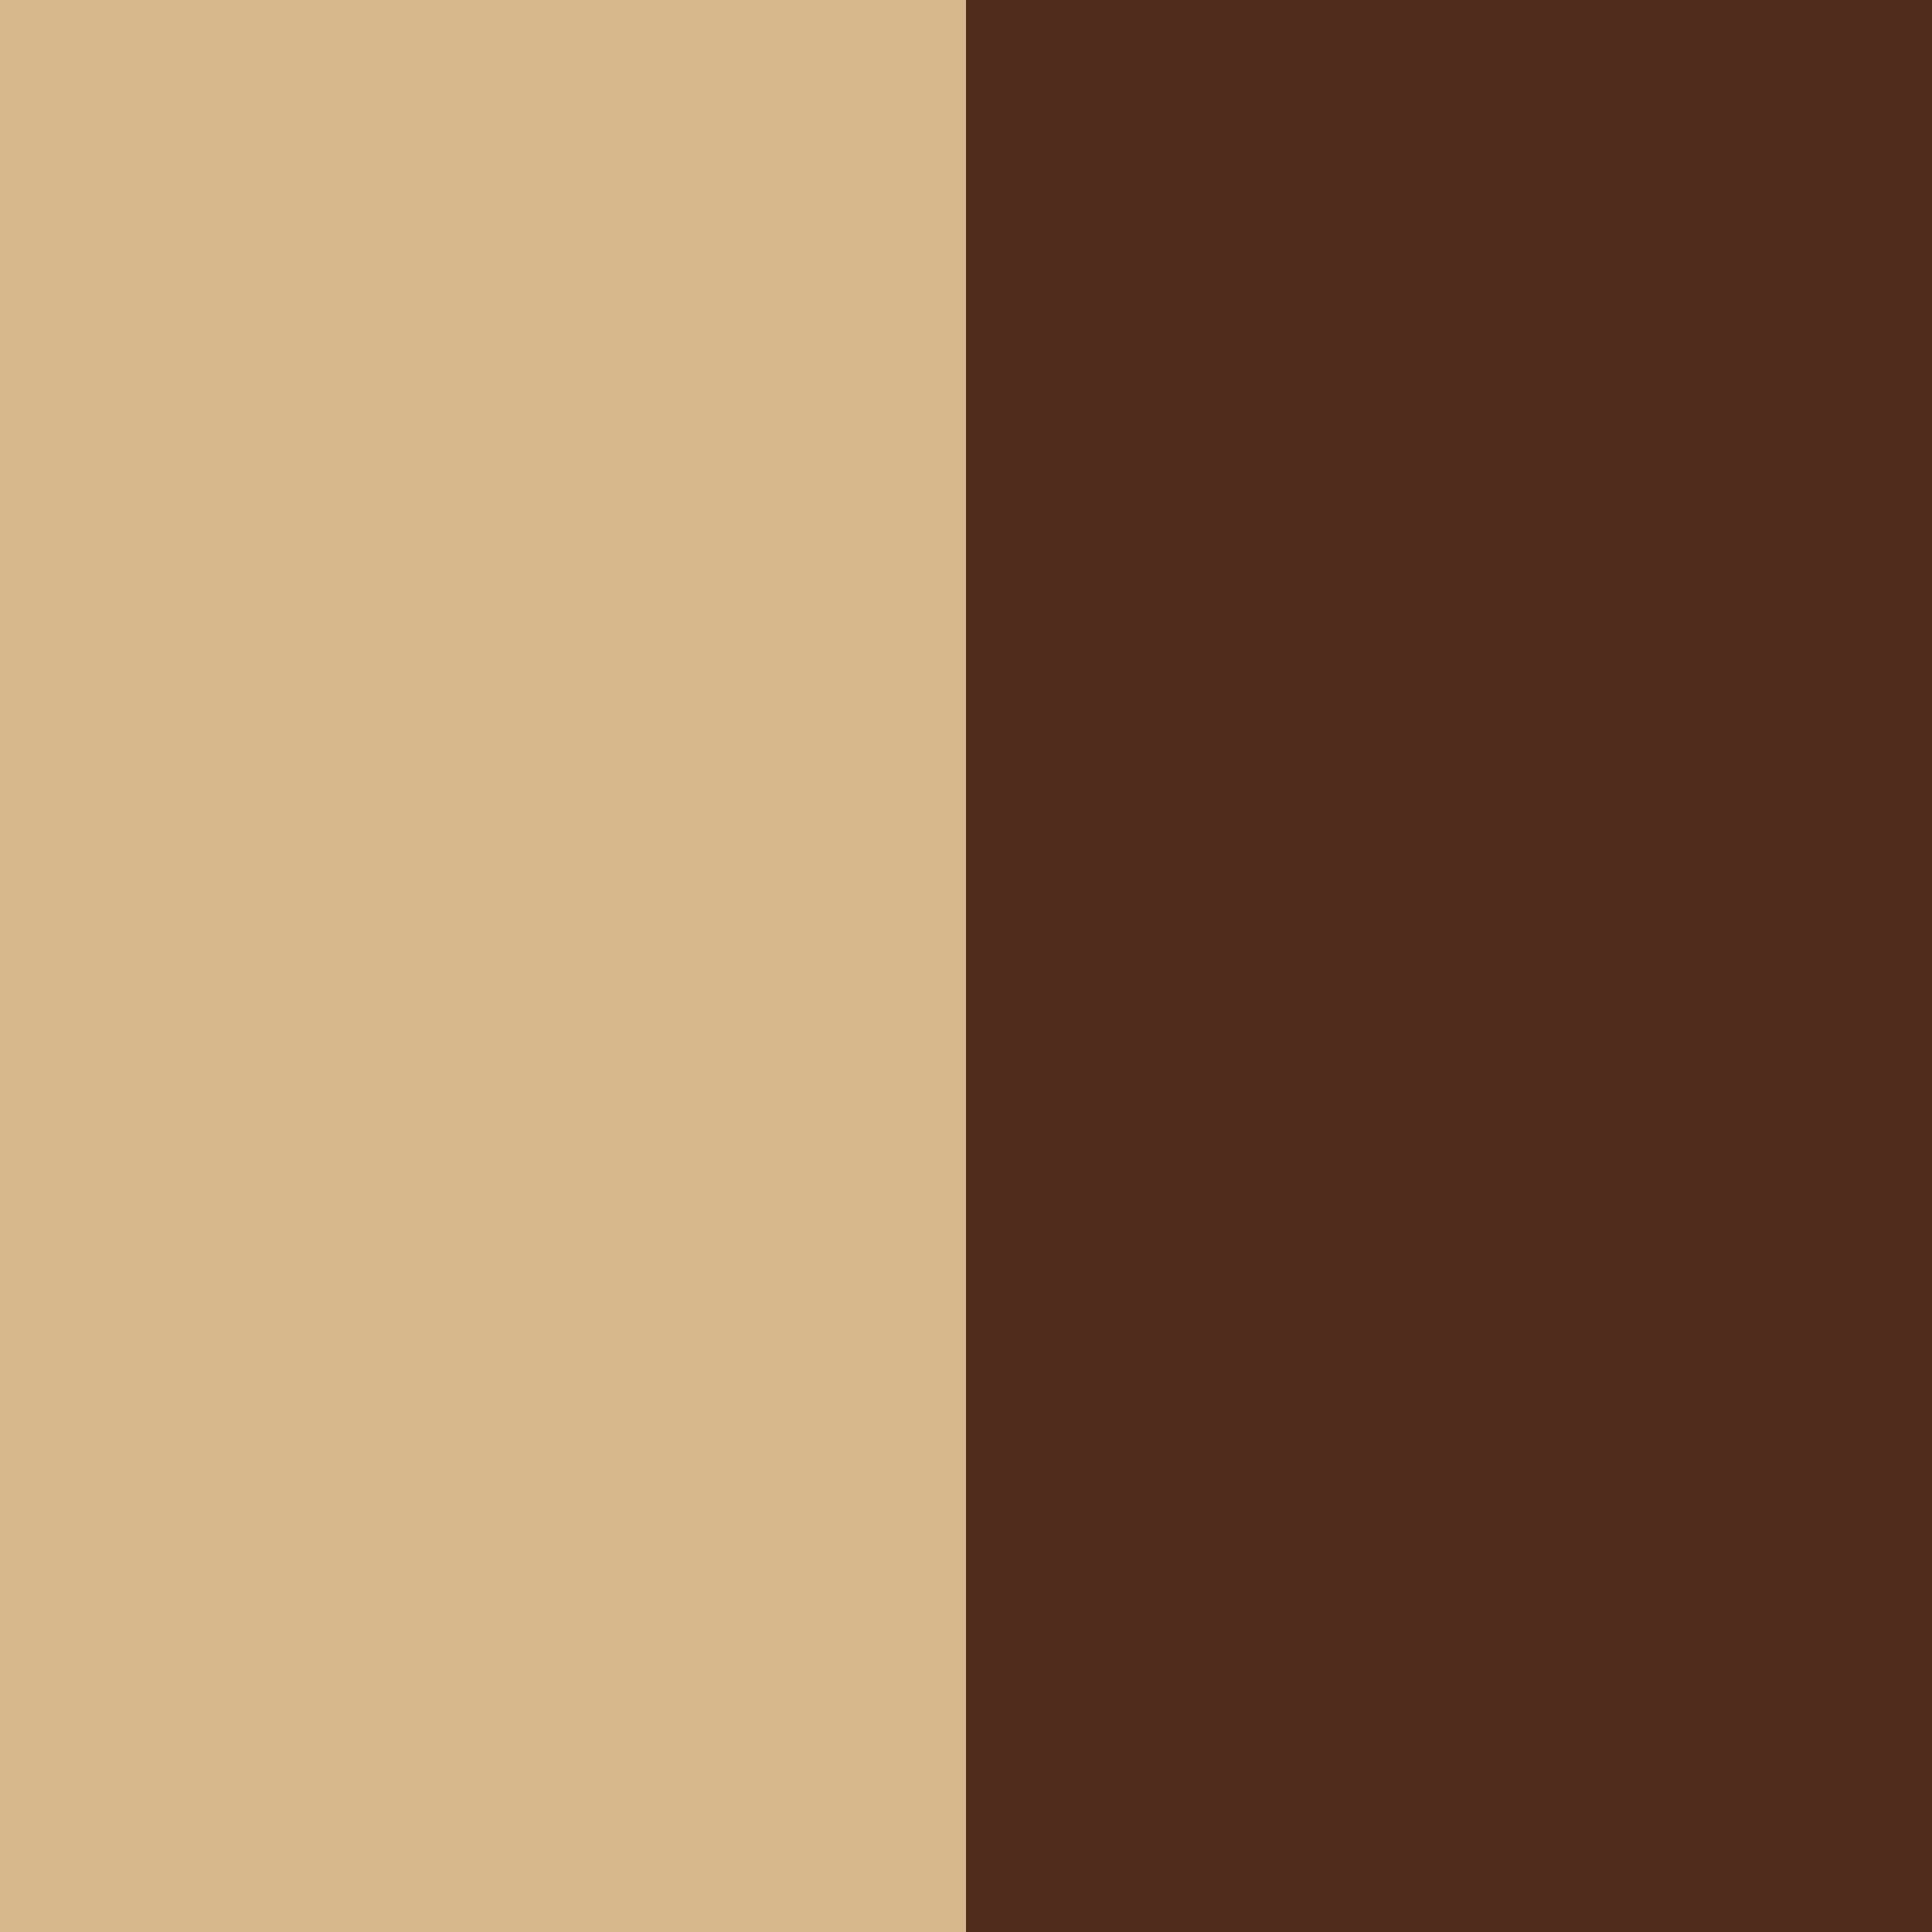
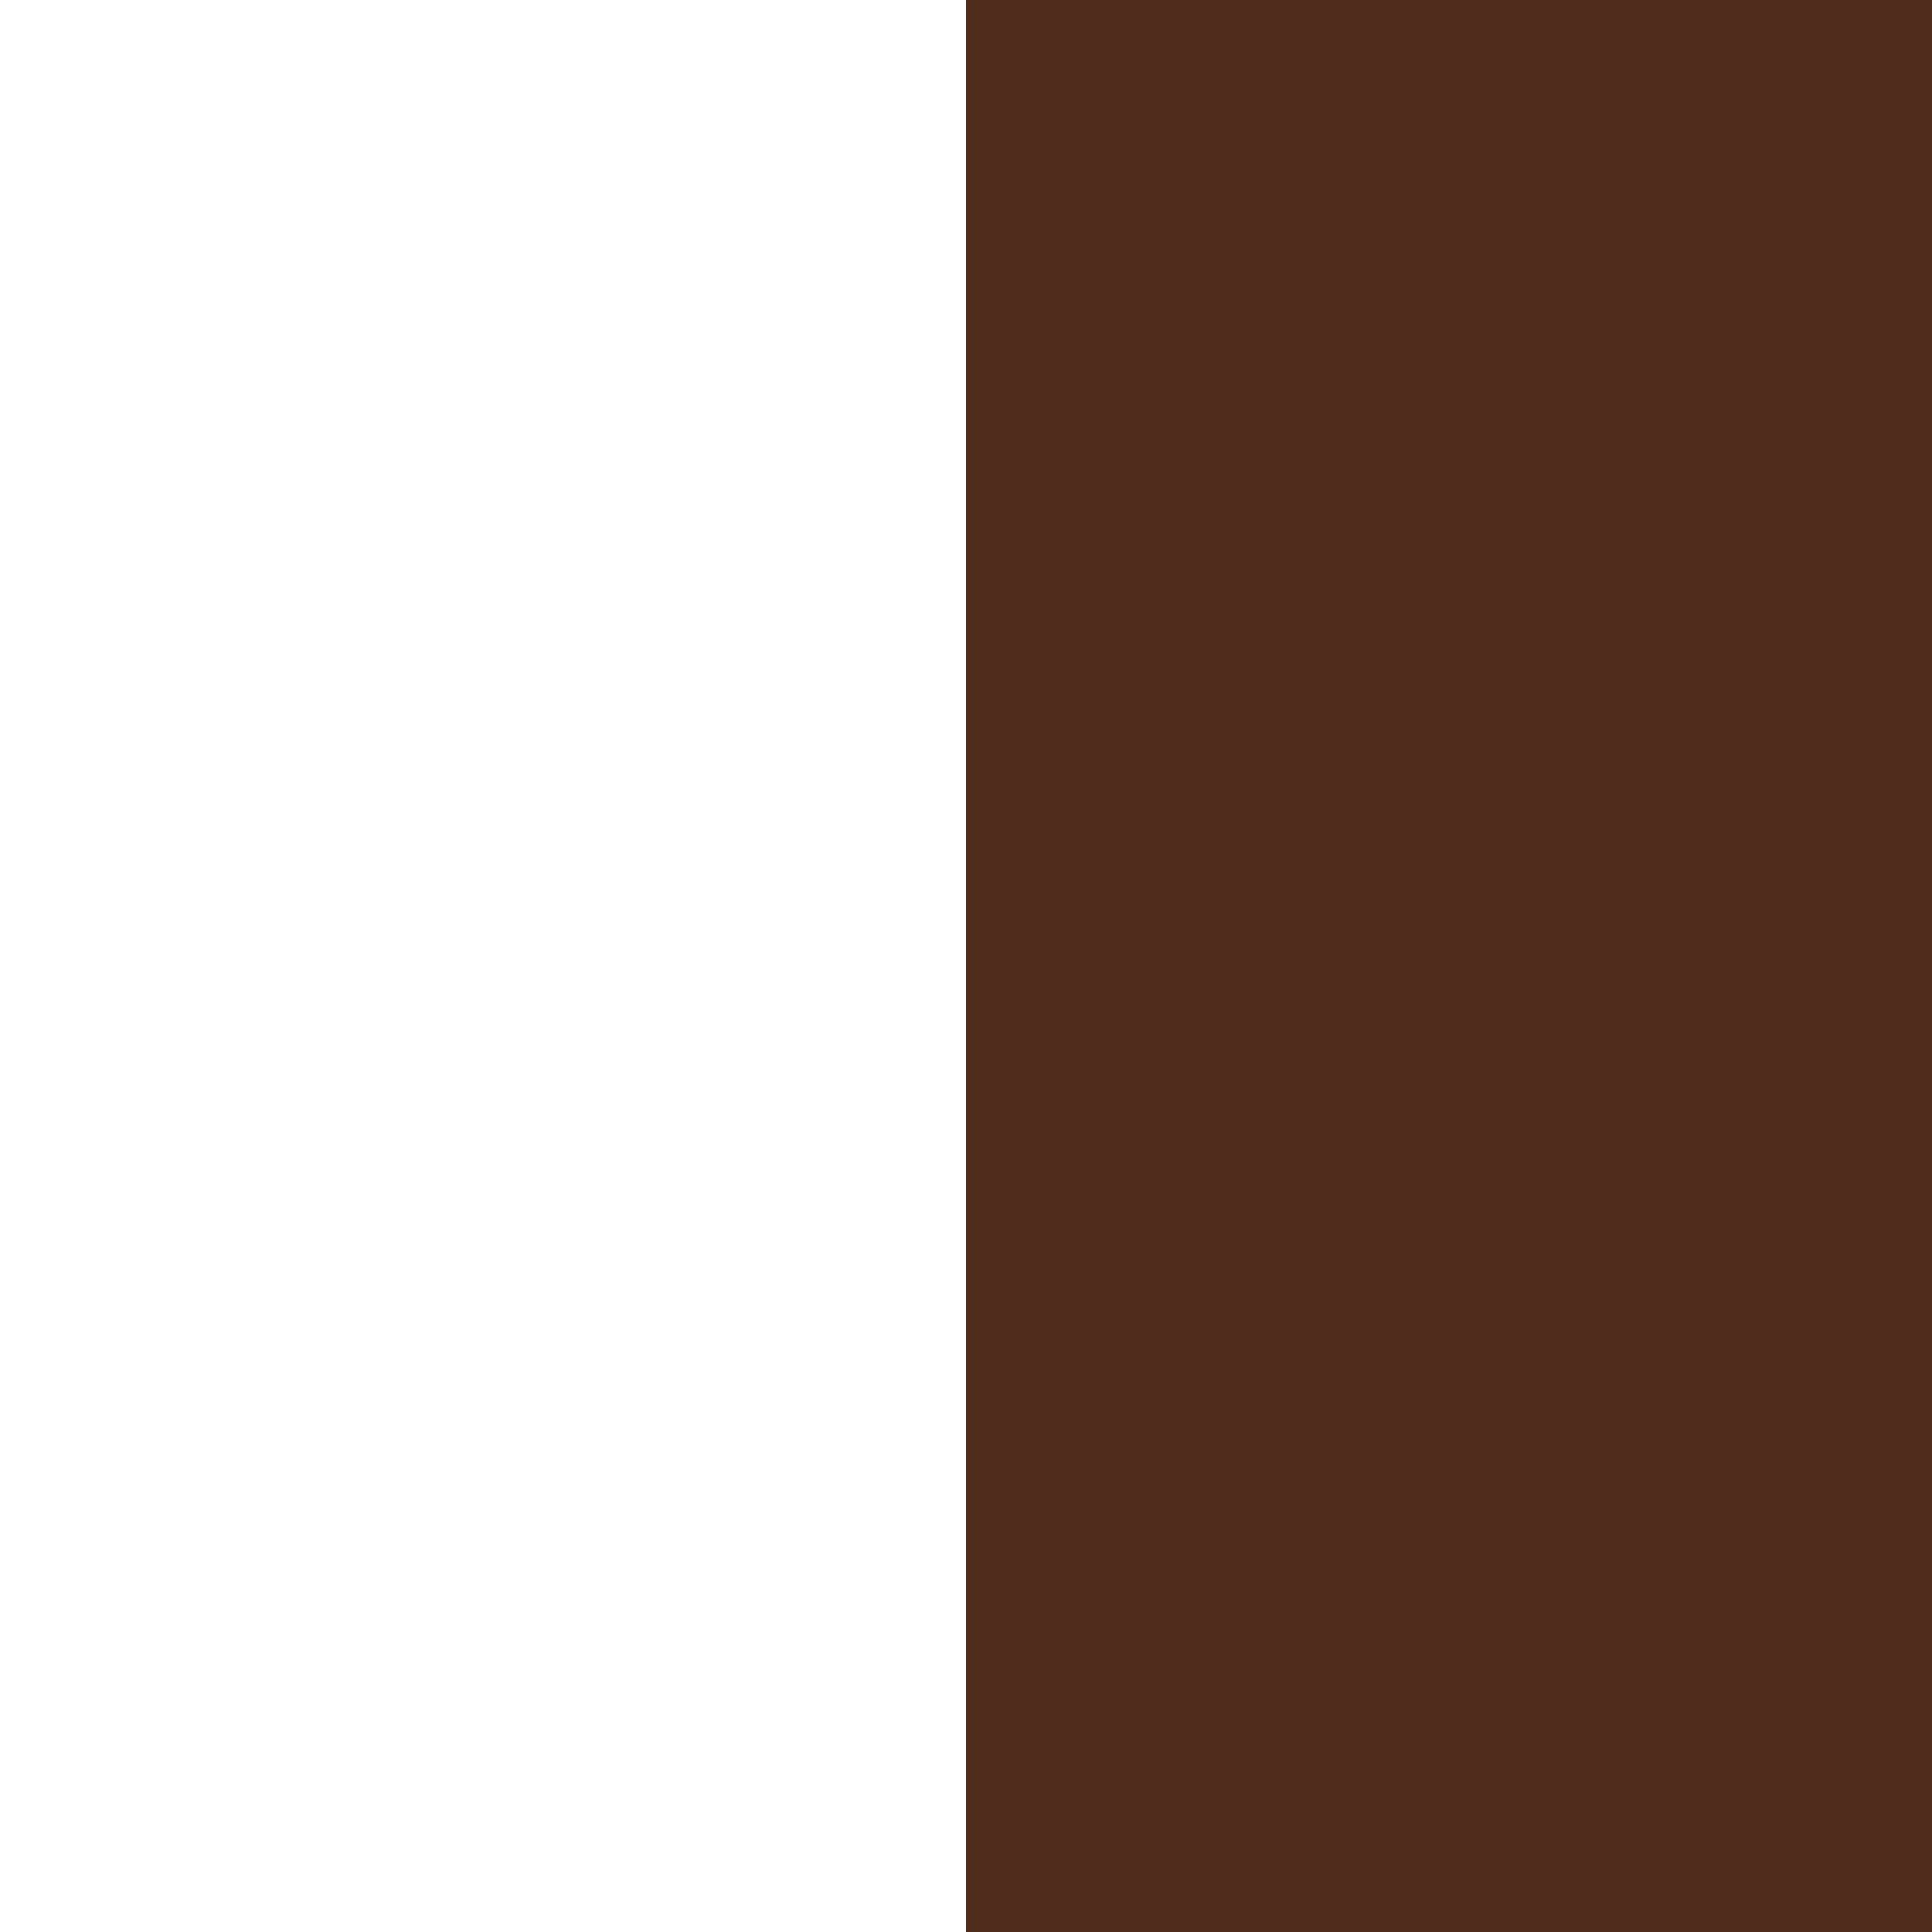
<svg xmlns="http://www.w3.org/2000/svg" width="100" zoomAndPan="magnify" viewBox="0 0 75 75" height="100" preserveAspectRatio="xMidYMid meet" version="1.0">
  <rect x="-7.5" width="90" fill="#ffffff" y="-7.5" height="90" fill-opacity="1" />
-   <rect x="-7.5" width="90" fill="#ffffff" y="-7.5" height="90" fill-opacity="1" />
-   <path fill="#d6b88c" d="M 0 0 L 37.5 0 L 37.5 75 L 0 75 Z M 0 0" fill-opacity="1" fill-rule="nonzero" />
  <path fill="#502c1c" d="M 37.5 0 L 75 0 L 75 75 L 37.5 75 Z M 37.5 0" fill-opacity="1" fill-rule="nonzero" />
</svg>